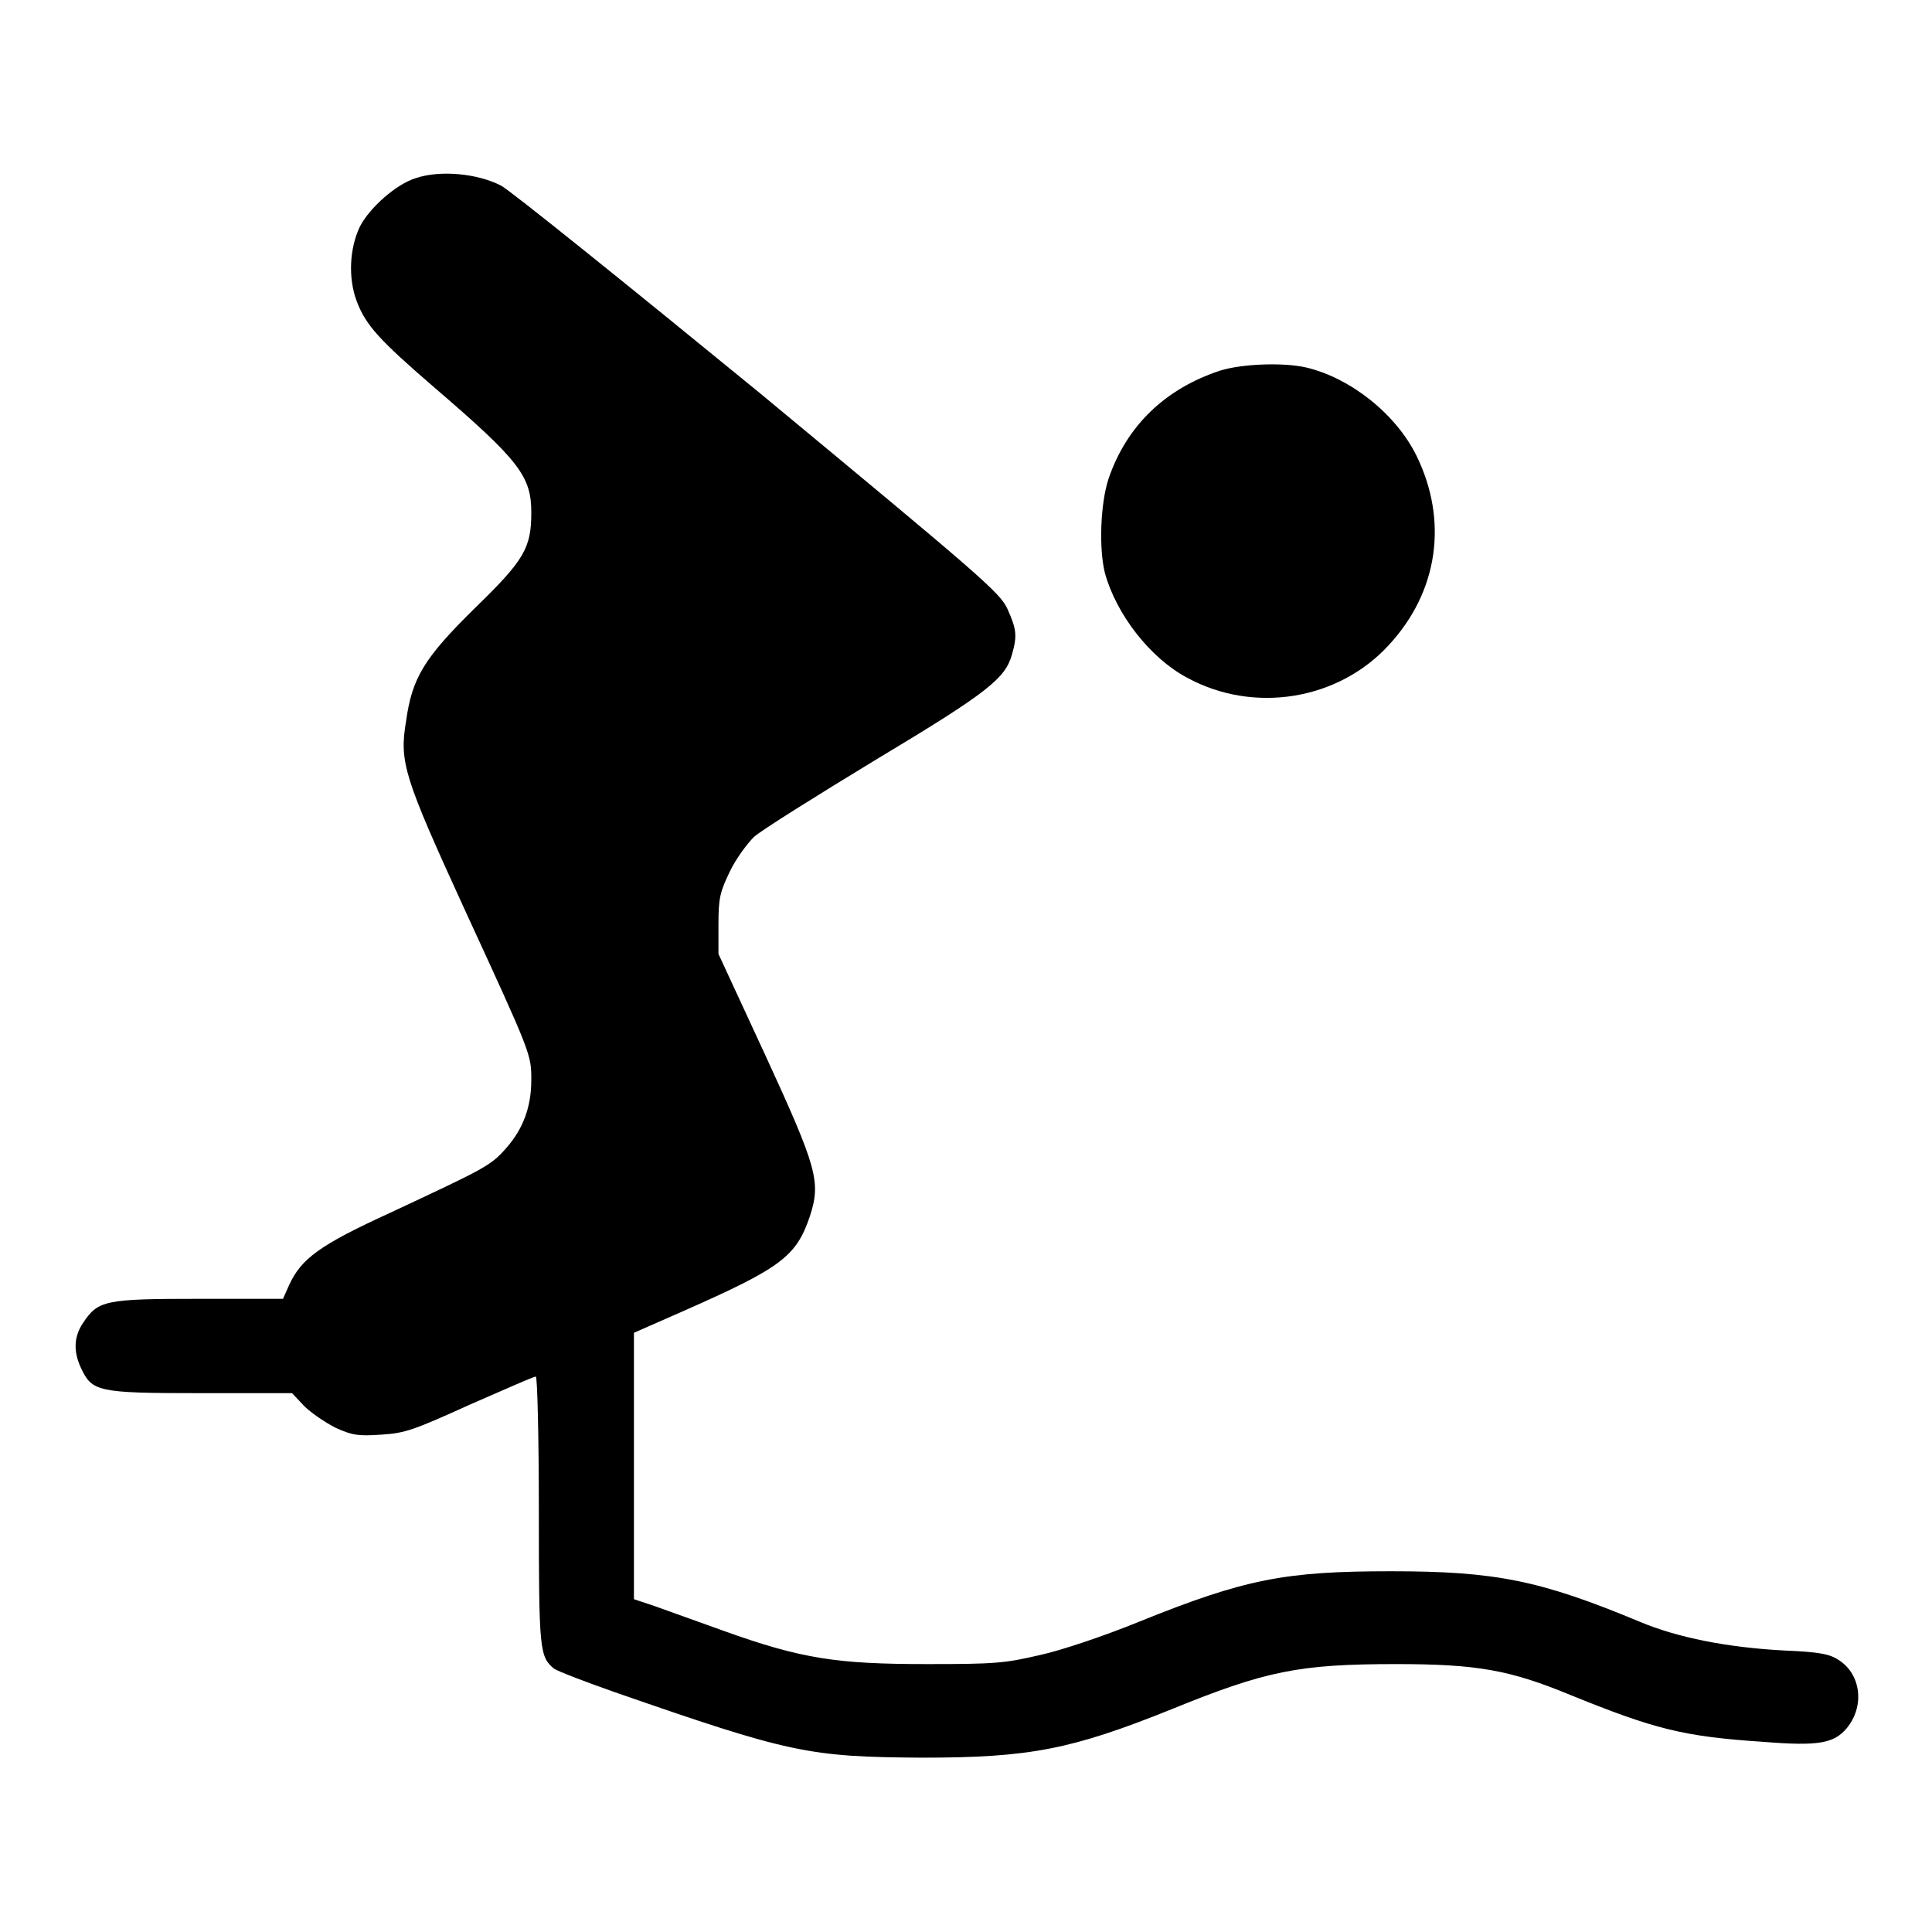
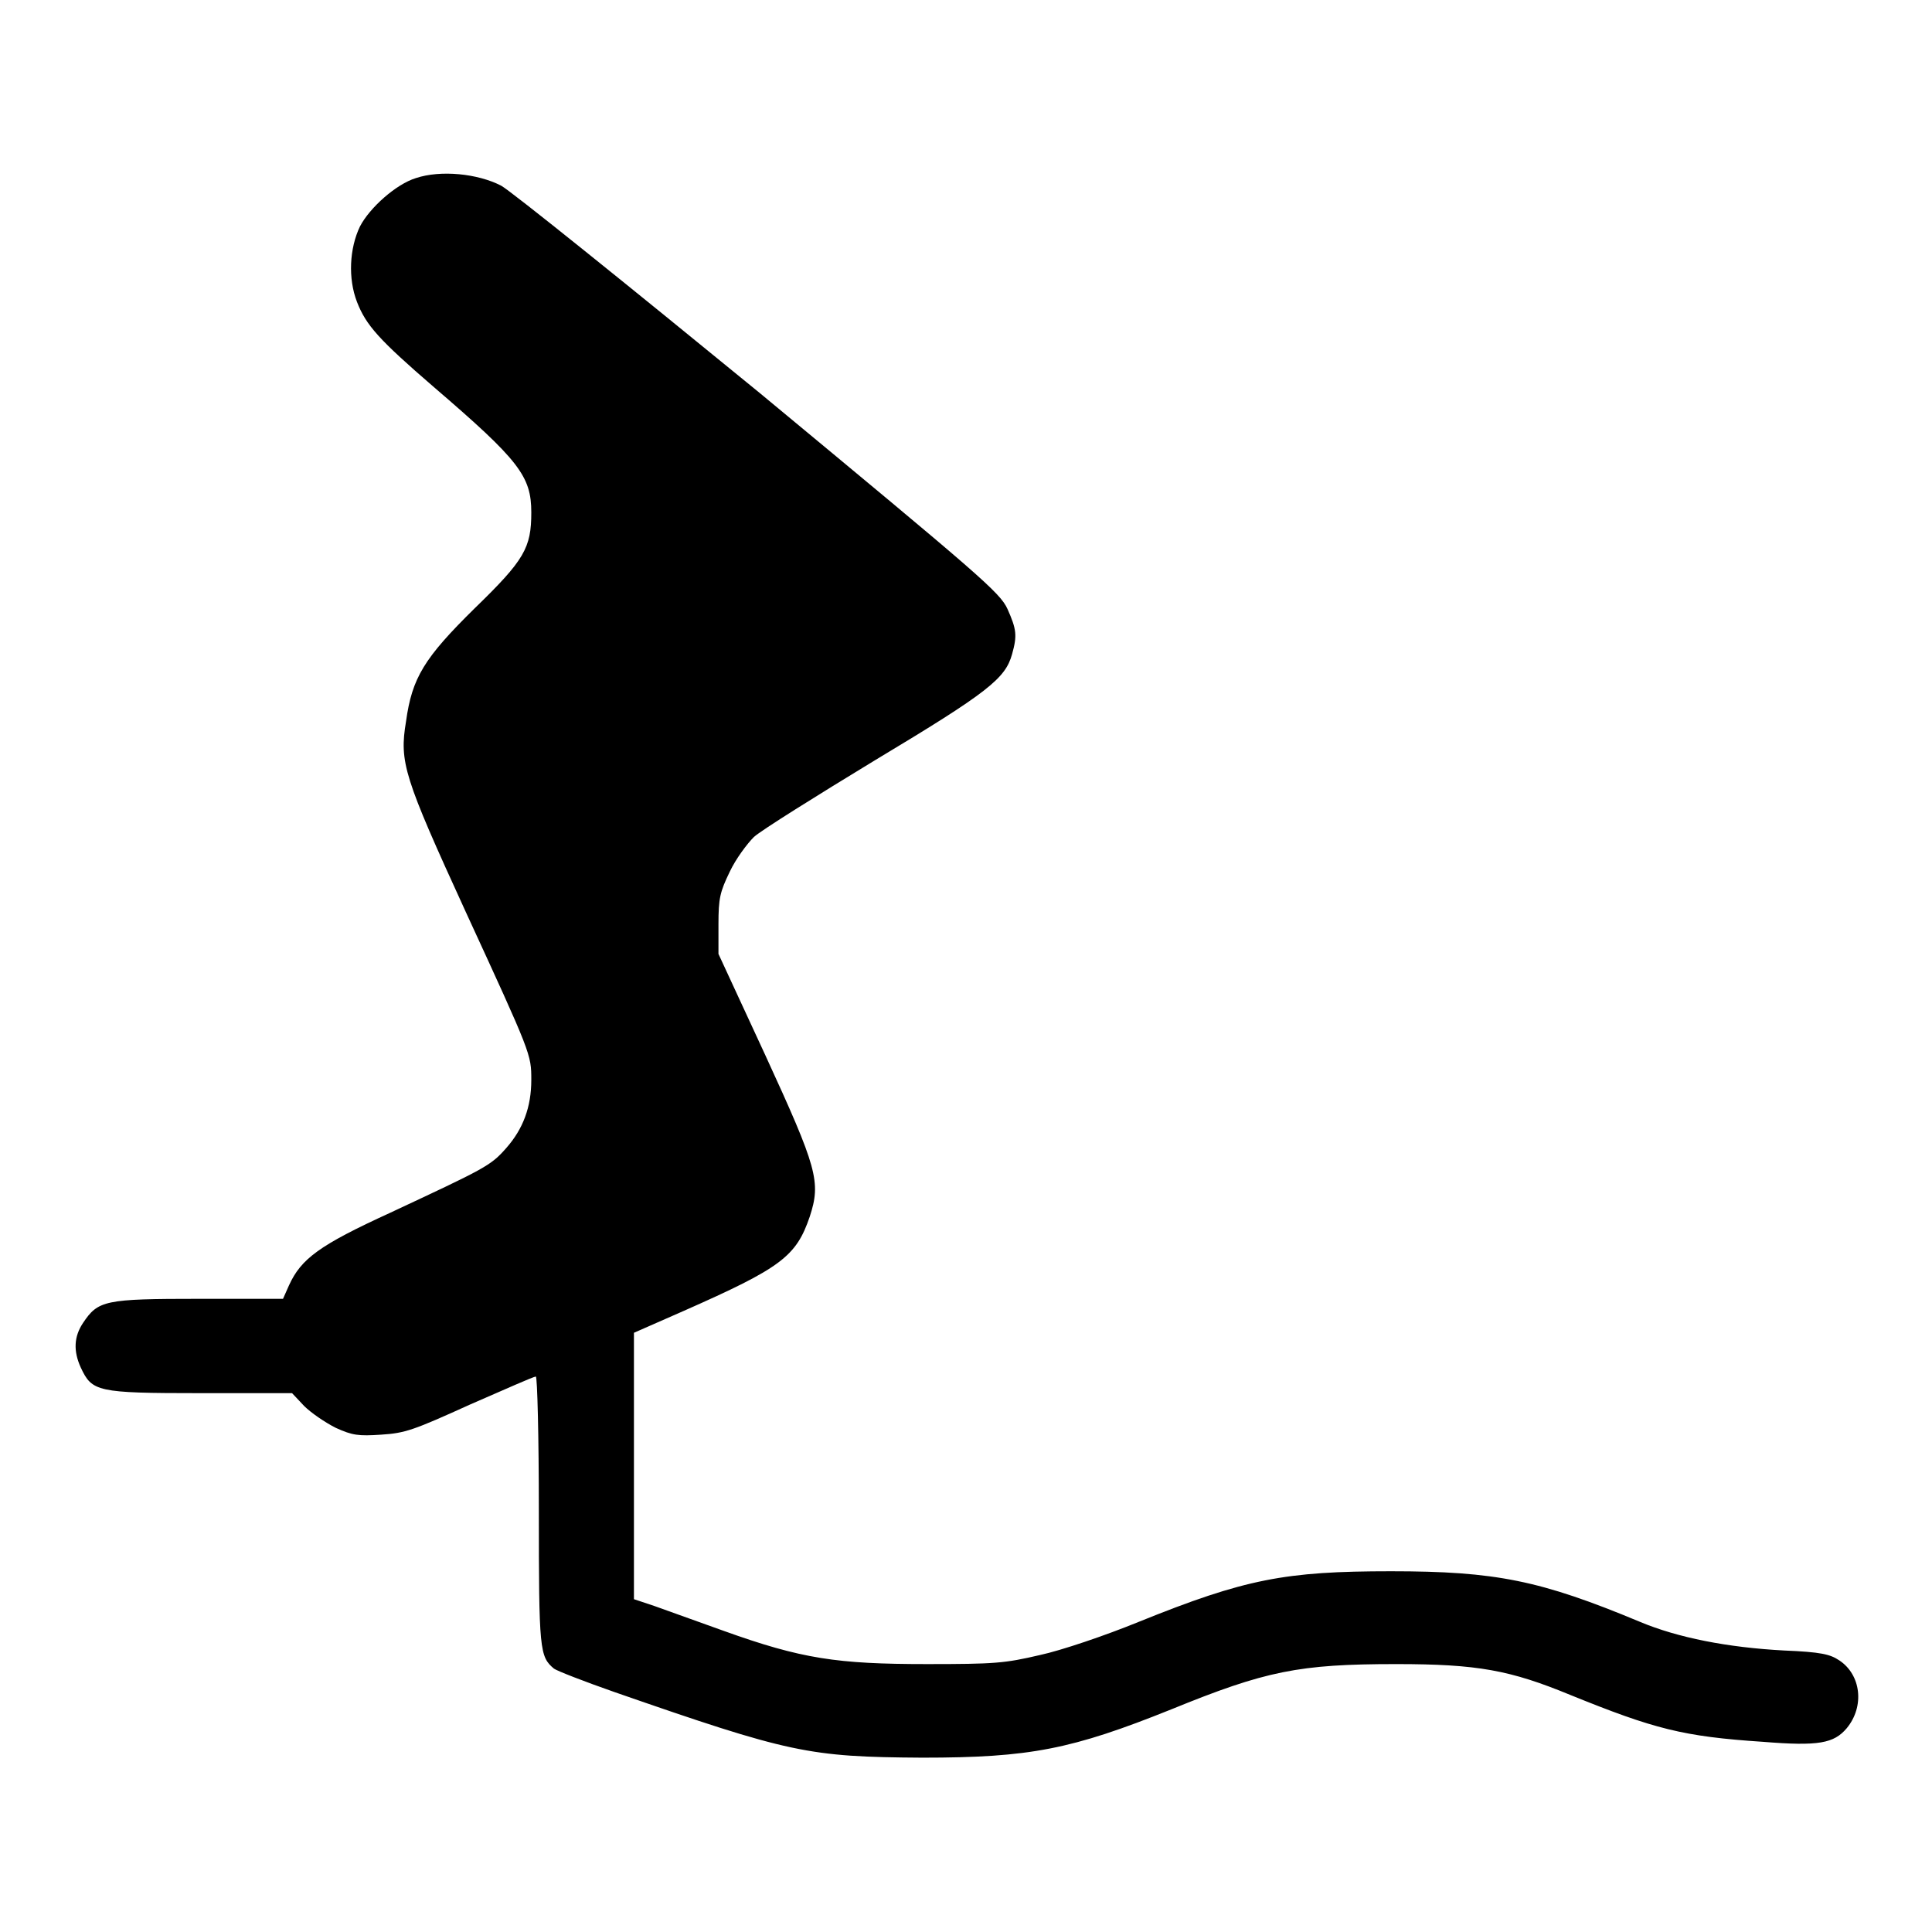
<svg xmlns="http://www.w3.org/2000/svg" version="1.1" x="0px" y="0px" viewBox="0 0 256 256" enable-background="new 0 0 256 256" xml:space="preserve">
  <g>
    <g>
      <g>
-         <path fill="#000000" d="M55.1,23.6c-2.6,0.8-6.1,3.9-7.4,6.4c-1.4,2.9-1.6,6.9-0.4,10c1.2,3.1,2.9,5,10.2,11.3C68.8,61,70.4,63.1,70.4,67.9c0,4.7-0.9,6.3-7.5,12.7c-6.7,6.6-8.3,9.2-9.1,15c-0.9,5.4-0.3,7.3,7.9,25.2c8.7,18.9,8.7,18.9,8.7,22.3c0,3.6-1.1,6.5-3.3,9c-2.1,2.4-2.8,2.7-15.4,8.6c-9.4,4.3-11.8,6.1-13.4,9.6l-0.8,1.8H26.4c-12.5,0-13.4,0.2-15.4,3.2c-1.2,1.8-1.3,3.7-0.3,5.9c1.5,3.2,2.1,3.4,15.8,3.4h12.2l1.6,1.7c0.9,0.9,2.8,2.2,4.2,2.9c2.2,1,3,1.1,6,0.9c3.2-0.2,4.3-0.6,11.8-4c4.6-2,8.4-3.7,8.7-3.7c0.2,0,0.4,8,0.4,17.8c0,18.5,0.1,19.3,2,20.9c0.4,0.3,4,1.7,8,3.1c23.3,8.1,25.7,8.6,40.8,8.7c14.3,0,19.8-1.1,33-6.4c12.5-5.1,16.9-6,29.8-6c10.8,0,15.1,0.8,23.1,4.1c11.1,4.5,14.9,5.5,25.5,6.2c7.4,0.6,9.4,0.2,11.1-1.8c2.4-2.9,1.9-7.1-1-9c-1.2-0.8-2.4-1.1-7.3-1.3c-7.5-0.4-14.1-1.7-19.1-3.8c-13.2-5.5-19.1-6.7-33-6.7c-14,0-19.3,1-33.4,6.7c-4.4,1.8-10.3,3.8-13.1,4.4c-4.7,1.1-6,1.2-15,1.2c-11.9,0-16.6-0.7-26.9-4.4c-3.6-1.3-7.8-2.8-9.2-3.3l-2.7-0.9v-17.6v-17.7l6.6-2.9c12.9-5.7,14.9-7.2,16.7-12.5c1.5-4.6,1-6.4-5.9-21.4l-6.2-13.4v-3.9c0-3.5,0.2-4.3,1.5-7c0.8-1.7,2.3-3.7,3.2-4.6c1-0.9,8.2-5.4,16.1-10.2c15-9,17.2-10.8,18.1-14c0.7-2.5,0.6-3.3-0.6-6c-1-2.2-3.6-4.4-32.8-28.6C83.1,37.7,67.7,25.3,66.4,24.6C63.3,23,58.4,22.5,55.1,23.6z" />
-         <path fill="#000000" d="M161.7,49.1c-7.3,2.4-12.4,7.3-14.8,14.3c-1.1,3.3-1.3,9.3-0.5,12.5c1.5,5.5,6,11.3,10.9,13.9c8.8,4.8,20,3,26.7-4.3c6.6-7.1,7.9-16.5,3.7-25.1c-2.7-5.5-8.7-10.3-14.6-11.7C170.1,48,164.6,48.2,161.7,49.1z" />
+         <path fill="#000000" d="M55.1,23.6c-2.6,0.8-6.1,3.9-7.4,6.4c-1.4,2.9-1.6,6.9-0.4,10c1.2,3.1,2.9,5,10.2,11.3C68.8,61,70.4,63.1,70.4,67.9c0,4.7-0.9,6.3-7.5,12.7c-6.7,6.6-8.3,9.2-9.1,15c-0.9,5.4-0.3,7.3,7.9,25.2c8.7,18.9,8.7,18.9,8.7,22.3c0,3.6-1.1,6.5-3.3,9c-2.1,2.4-2.8,2.7-15.4,8.6c-9.4,4.3-11.8,6.1-13.4,9.6l-0.8,1.8H26.4c-12.5,0-13.4,0.2-15.4,3.2c-1.2,1.8-1.3,3.7-0.3,5.9c1.5,3.2,2.1,3.4,15.8,3.4h12.2l1.6,1.7c0.9,0.9,2.8,2.2,4.2,2.9c2.2,1,3,1.1,6,0.9c3.2-0.2,4.3-0.6,11.8-4c4.6-2,8.4-3.7,8.7-3.7c0.2,0,0.4,8,0.4,17.8c0,18.5,0.1,19.3,2,20.9c0.4,0.3,4,1.7,8,3.1c23.3,8.1,25.7,8.6,40.8,8.7c14.3,0,19.8-1.1,33-6.4c12.5-5.1,16.9-6,29.8-6c10.8,0,15.1,0.8,23.1,4.1c11.1,4.5,14.9,5.5,25.5,6.2c7.4,0.6,9.4,0.2,11.1-1.8c2.4-2.9,1.9-7.1-1-9c-1.2-0.8-2.4-1.1-7.3-1.3c-7.5-0.4-14.1-1.7-19.1-3.8c-13.2-5.5-19.1-6.7-33-6.7c-14,0-19.3,1-33.4,6.7c-4.4,1.8-10.3,3.8-13.1,4.4c-4.7,1.1-6,1.2-15,1.2c-11.9,0-16.6-0.7-26.9-4.4c-3.6-1.3-7.8-2.8-9.2-3.3l-2.7-0.9v-17.6v-17.7l6.6-2.9c12.9-5.7,14.9-7.2,16.7-12.5c1.5-4.6,1-6.4-5.9-21.4l-6.2-13.4v-3.9c0-3.5,0.2-4.3,1.5-7c0.8-1.7,2.3-3.7,3.2-4.6c1-0.9,8.2-5.4,16.1-10.2c15-9,17.2-10.8,18.1-14c0.7-2.5,0.6-3.3-0.6-6c-1-2.2-3.6-4.4-32.8-28.6C83.1,37.7,67.7,25.3,66.4,24.6C63.3,23,58.4,22.5,55.1,23.6" />
      </g>
    </g>
  </g>
</svg>